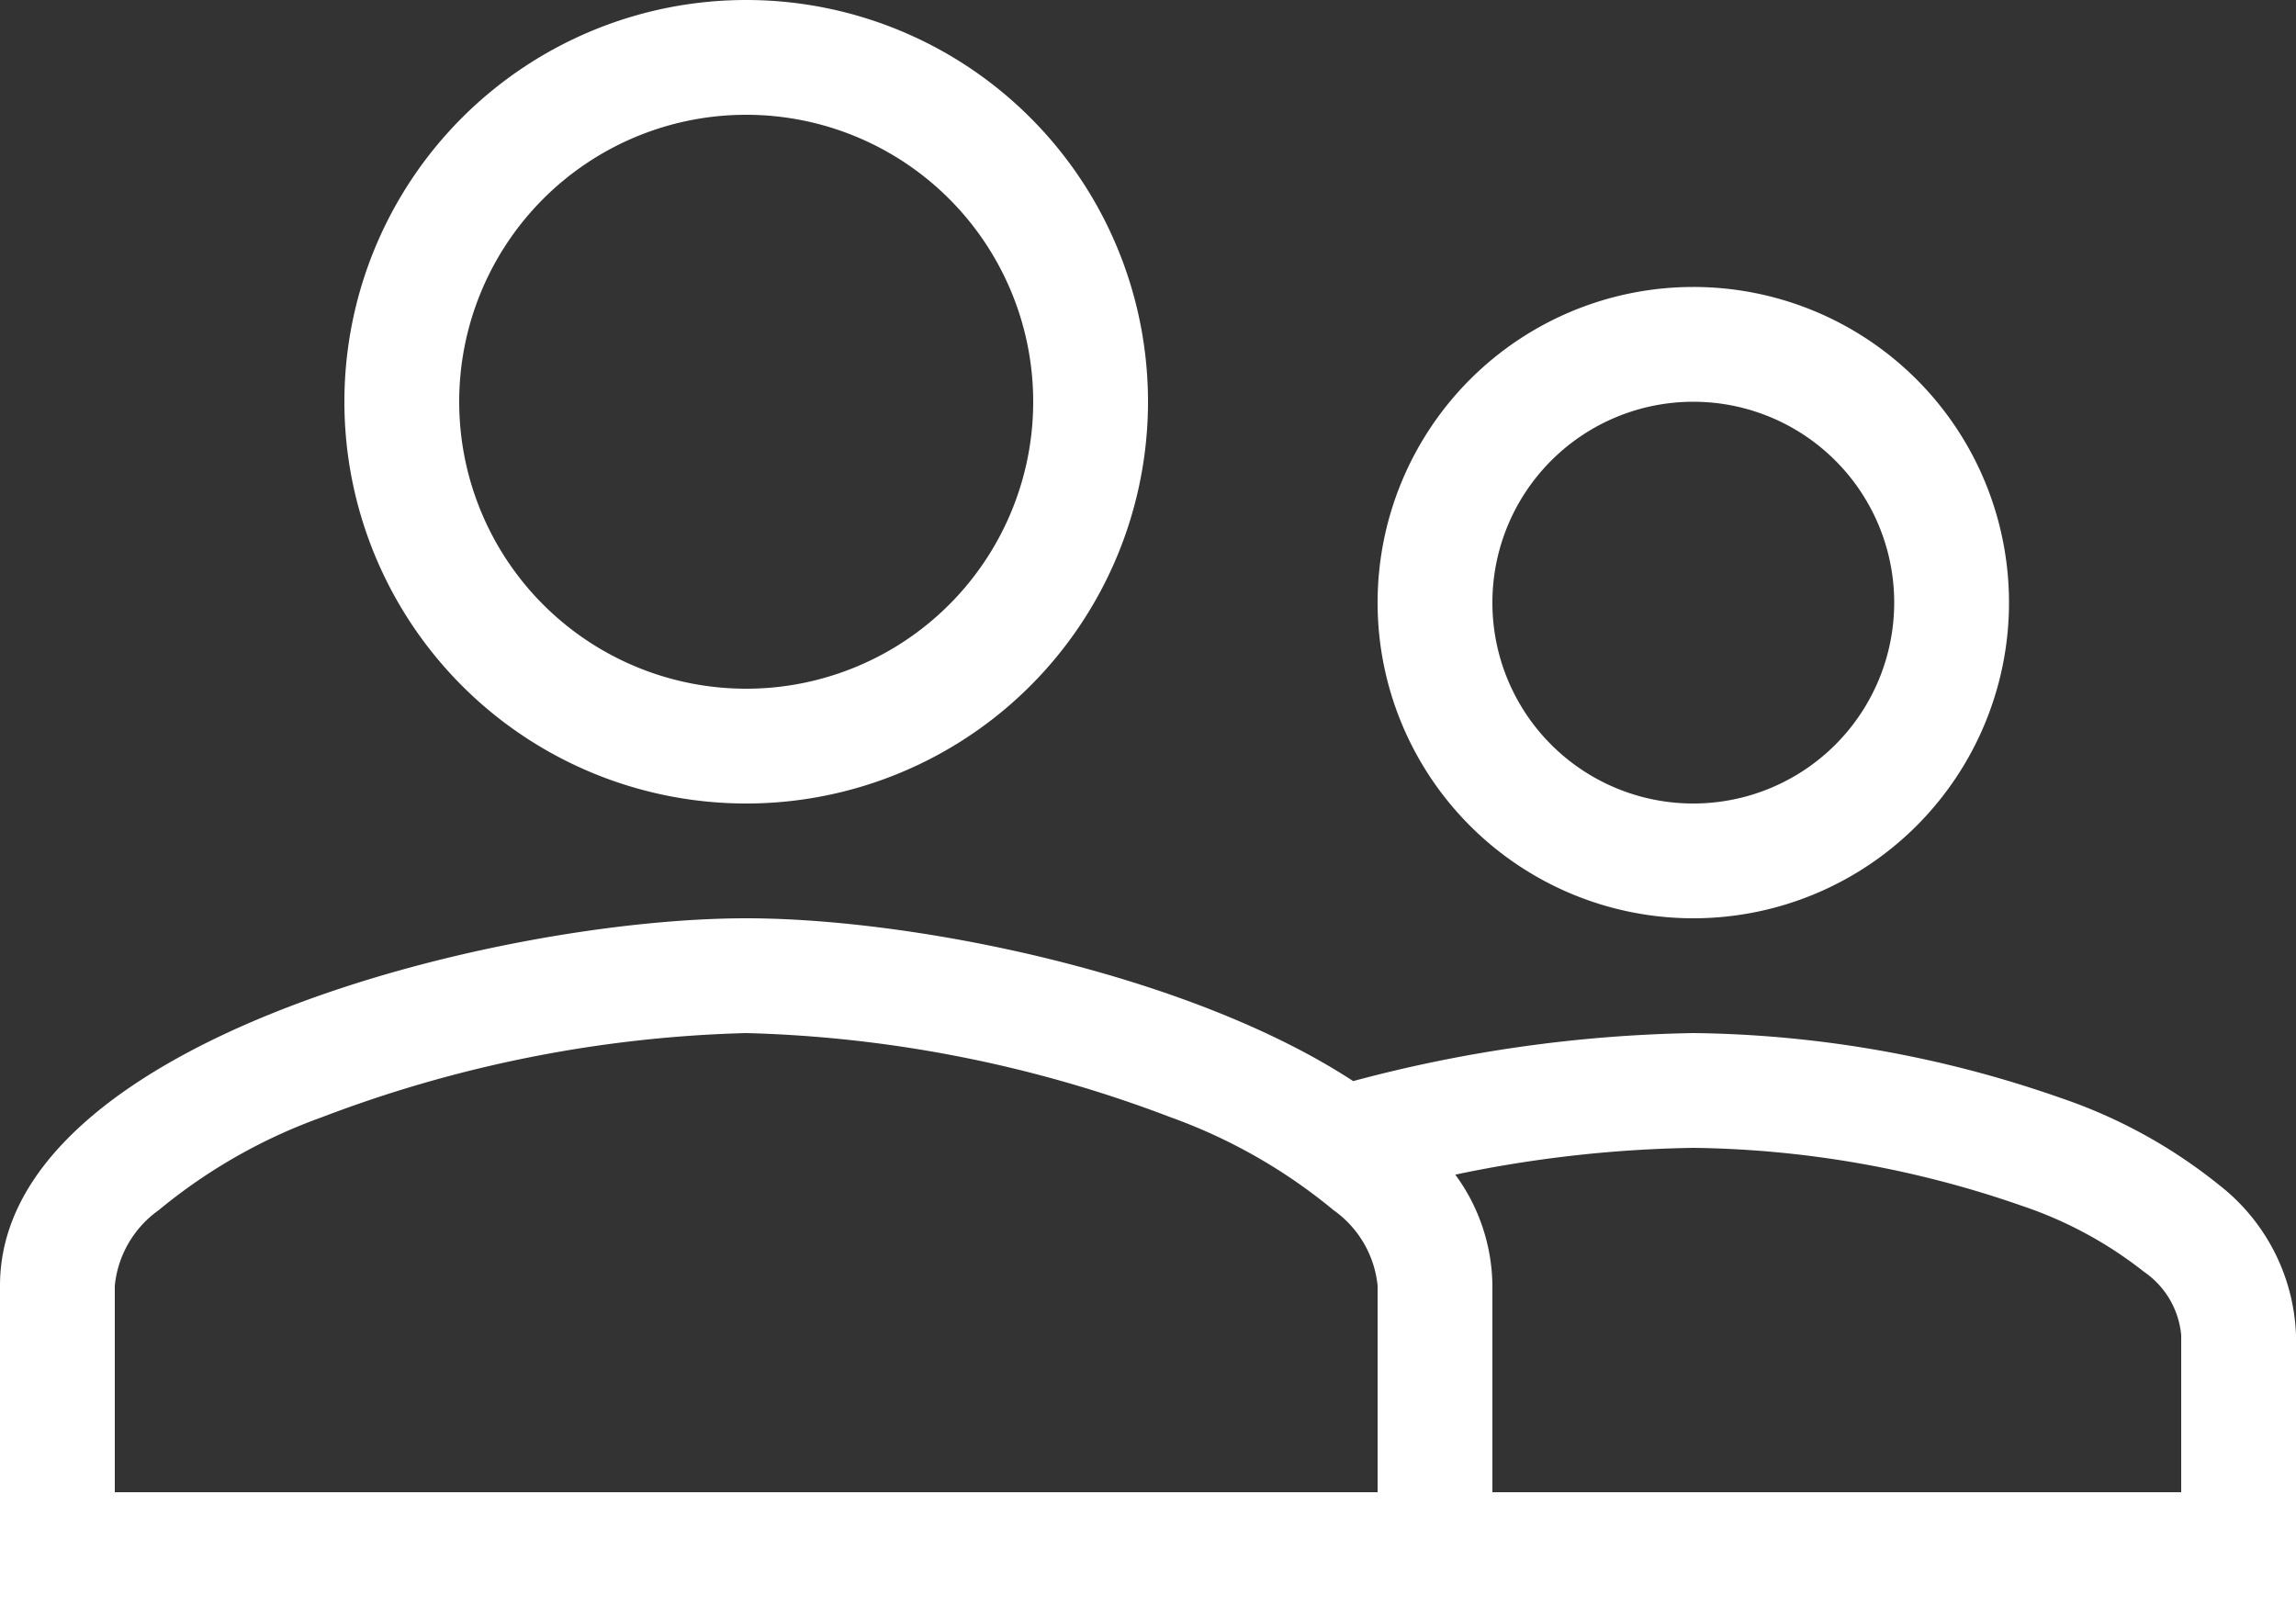
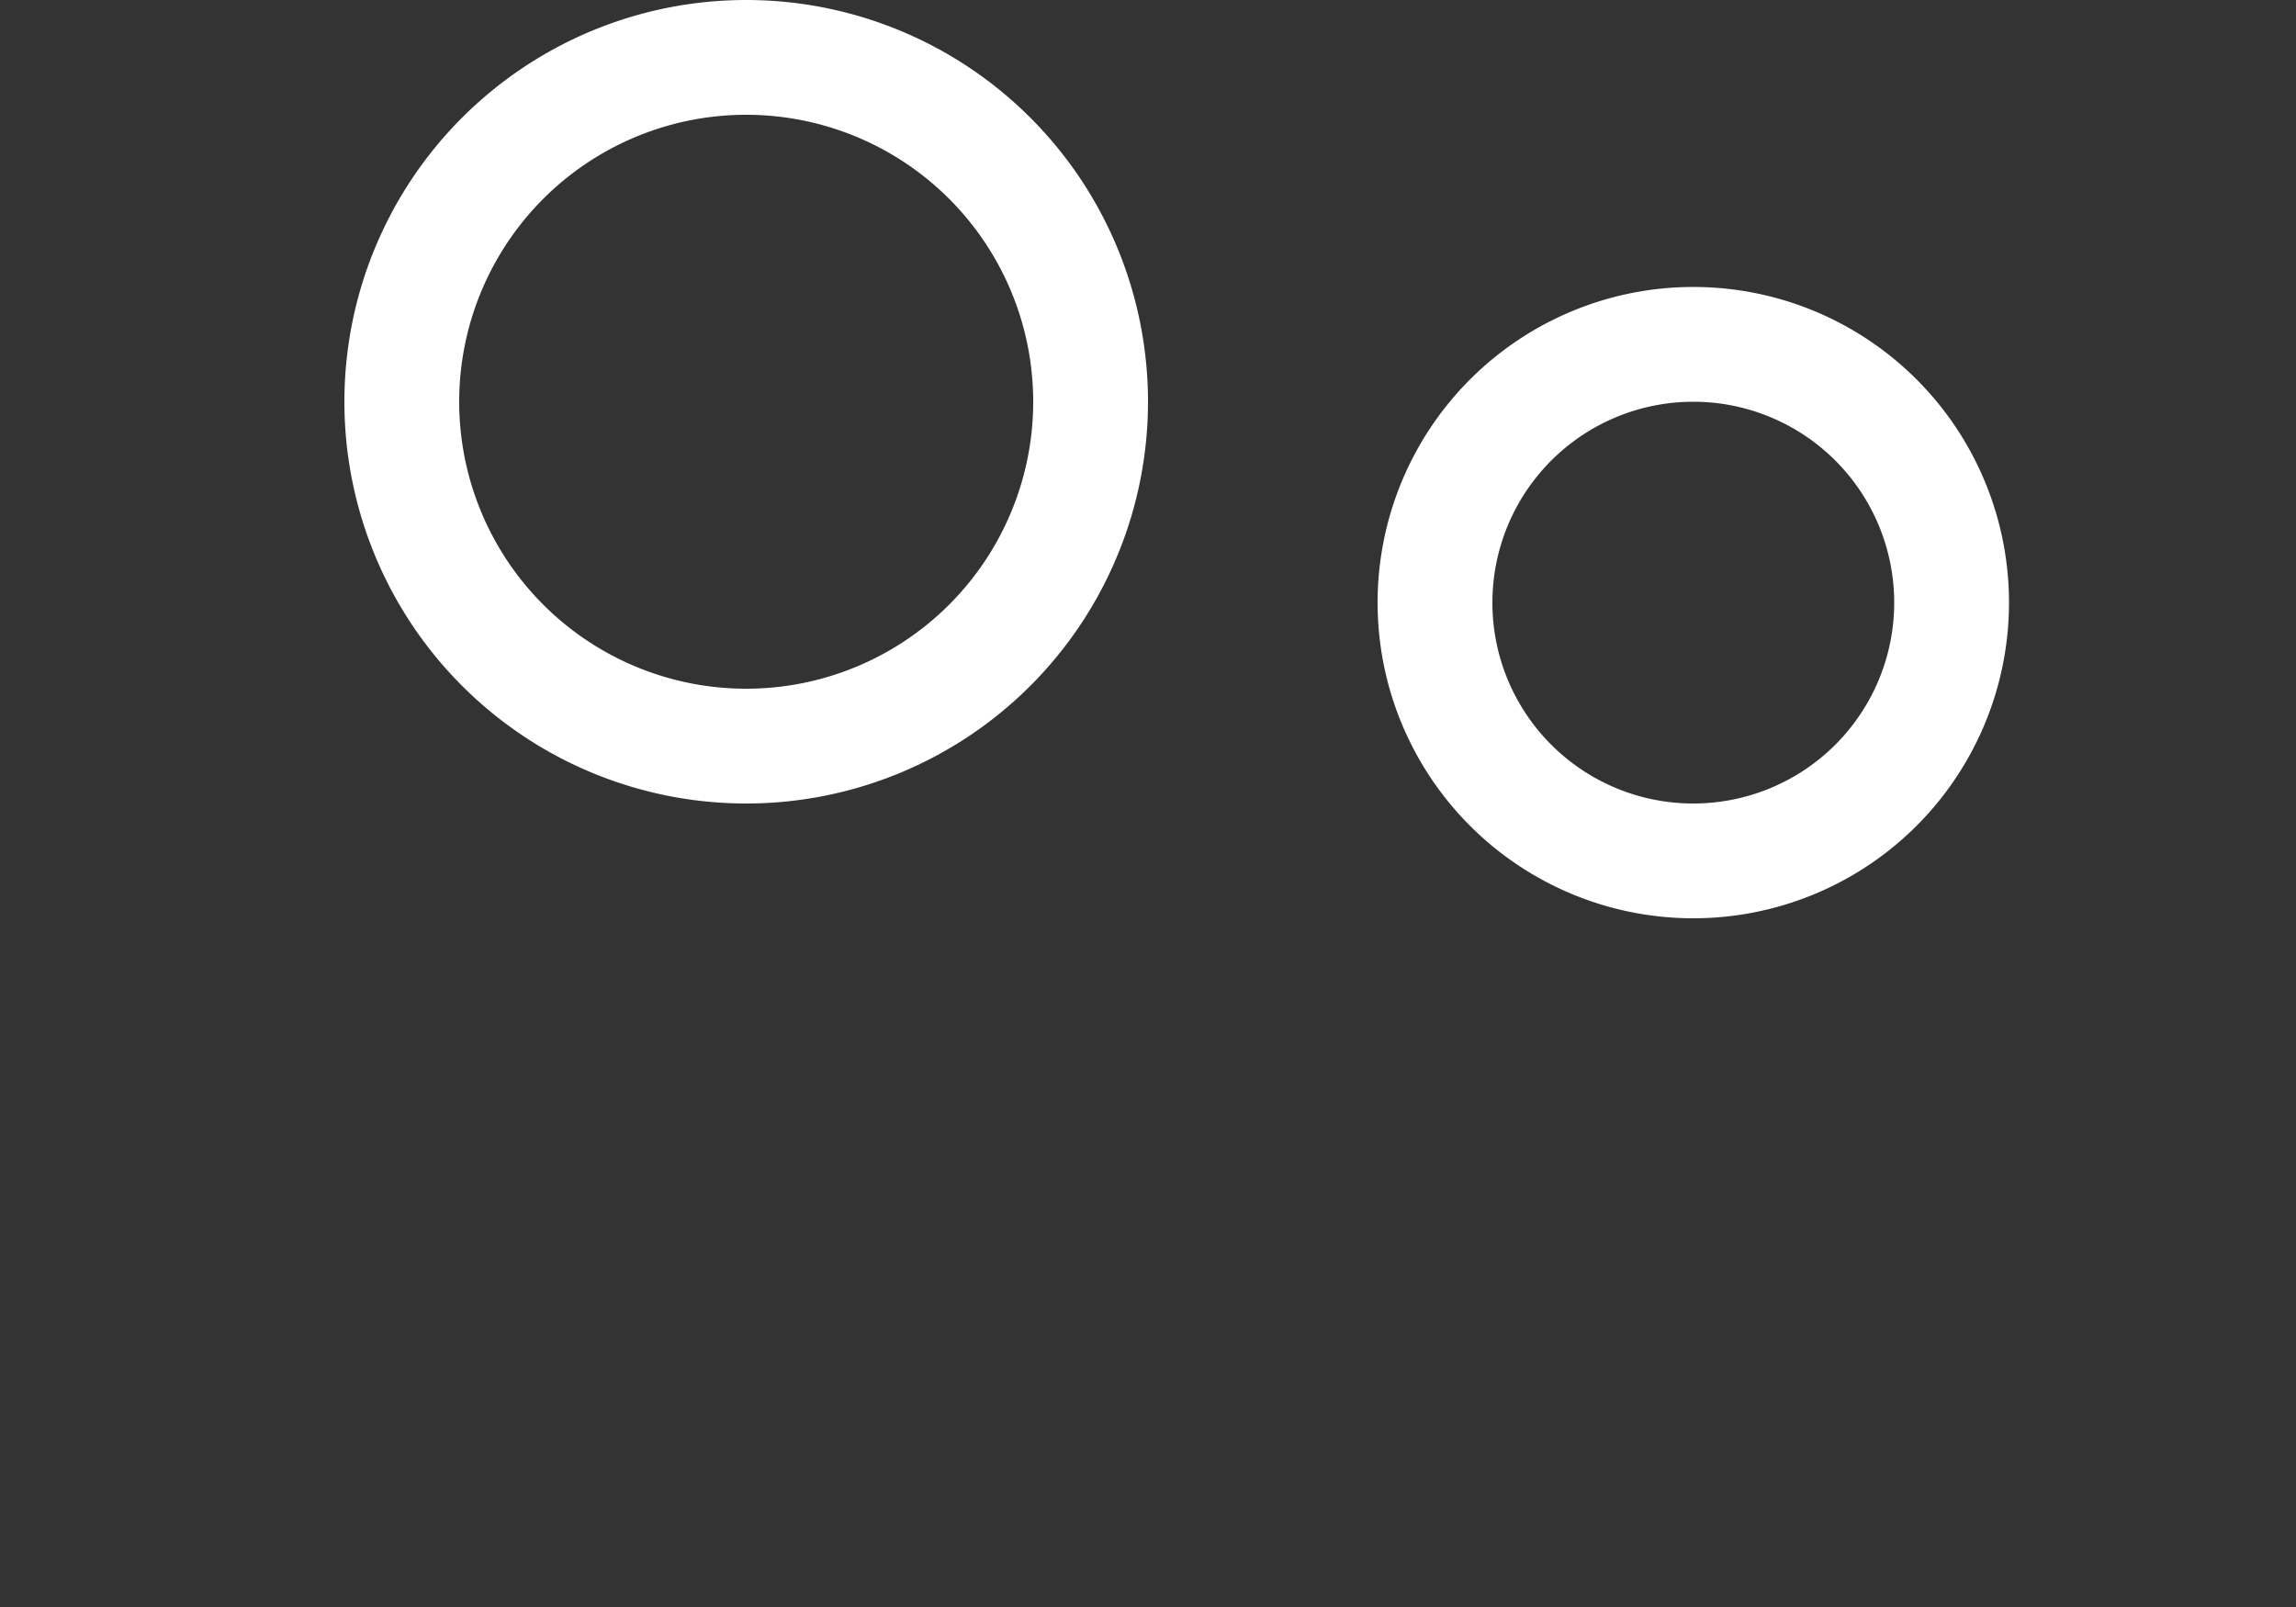
<svg xmlns="http://www.w3.org/2000/svg" width="60" height="42" viewBox="0 0 60 42">
  <rect x="0" y="0" width="60" height="42" fill="#333333" stroke="none" />
  <g id="icon_menu_checkup_examinee02" transform="translate(-4 -10)">
    <path id="パス_2201" data-name="パス 2201" d="M20.5,31A10.5,10.5,0,1,0,10,20.5,10.5,10.5,0,0,0,20.5,31ZM28,20.5A7.5,7.5,0,1,1,20.5,13,7.5,7.5,0,0,1,28,20.5Z" transform="translate(3 0)" fill="#fff" fill-rule="evenodd" />
-     <path id="パス_2202" data-name="パス 2202" d="M4,44V35.6C4,29.216,16.992,26,23.5,26c4.329,0,11.528,1.423,15.862,4.255A36.656,36.656,0,0,1,48.25,29a29.978,29.978,0,0,1,9.614,1.7,13.486,13.486,0,0,1,4.13,2.273A5.205,5.205,0,0,1,64,36.9V44Zm3-8.4a2.755,2.755,0,0,1,1.149-1.973A14.215,14.215,0,0,1,12.41,31.2,33.51,33.51,0,0,1,23.5,29a33.51,33.51,0,0,1,11.09,2.2,14.215,14.215,0,0,1,4.261,2.43A2.755,2.755,0,0,1,40,35.6V41H7Zm35.03-2.9a32.593,32.593,0,0,1,6.22-.7,27,27,0,0,1,8.579,1.512,10.571,10.571,0,0,1,3.2,1.728A2.253,2.253,0,0,1,61,36.9V41H43V35.6A4.975,4.975,0,0,0,42.03,32.7Z" transform="translate(0 8)" fill="#fff" fill-rule="evenodd" />
    <path id="パス_2203" data-name="パス 2203" d="M44.5,23.25A8.25,8.25,0,1,1,36.25,15,8.248,8.248,0,0,1,44.5,23.25ZM36.25,28.5A5.25,5.25,0,1,0,31,23.25,5.248,5.248,0,0,0,36.25,28.5Z" transform="translate(12 2.5)" fill="#fff" fill-rule="evenodd" />
  </g>
</svg>